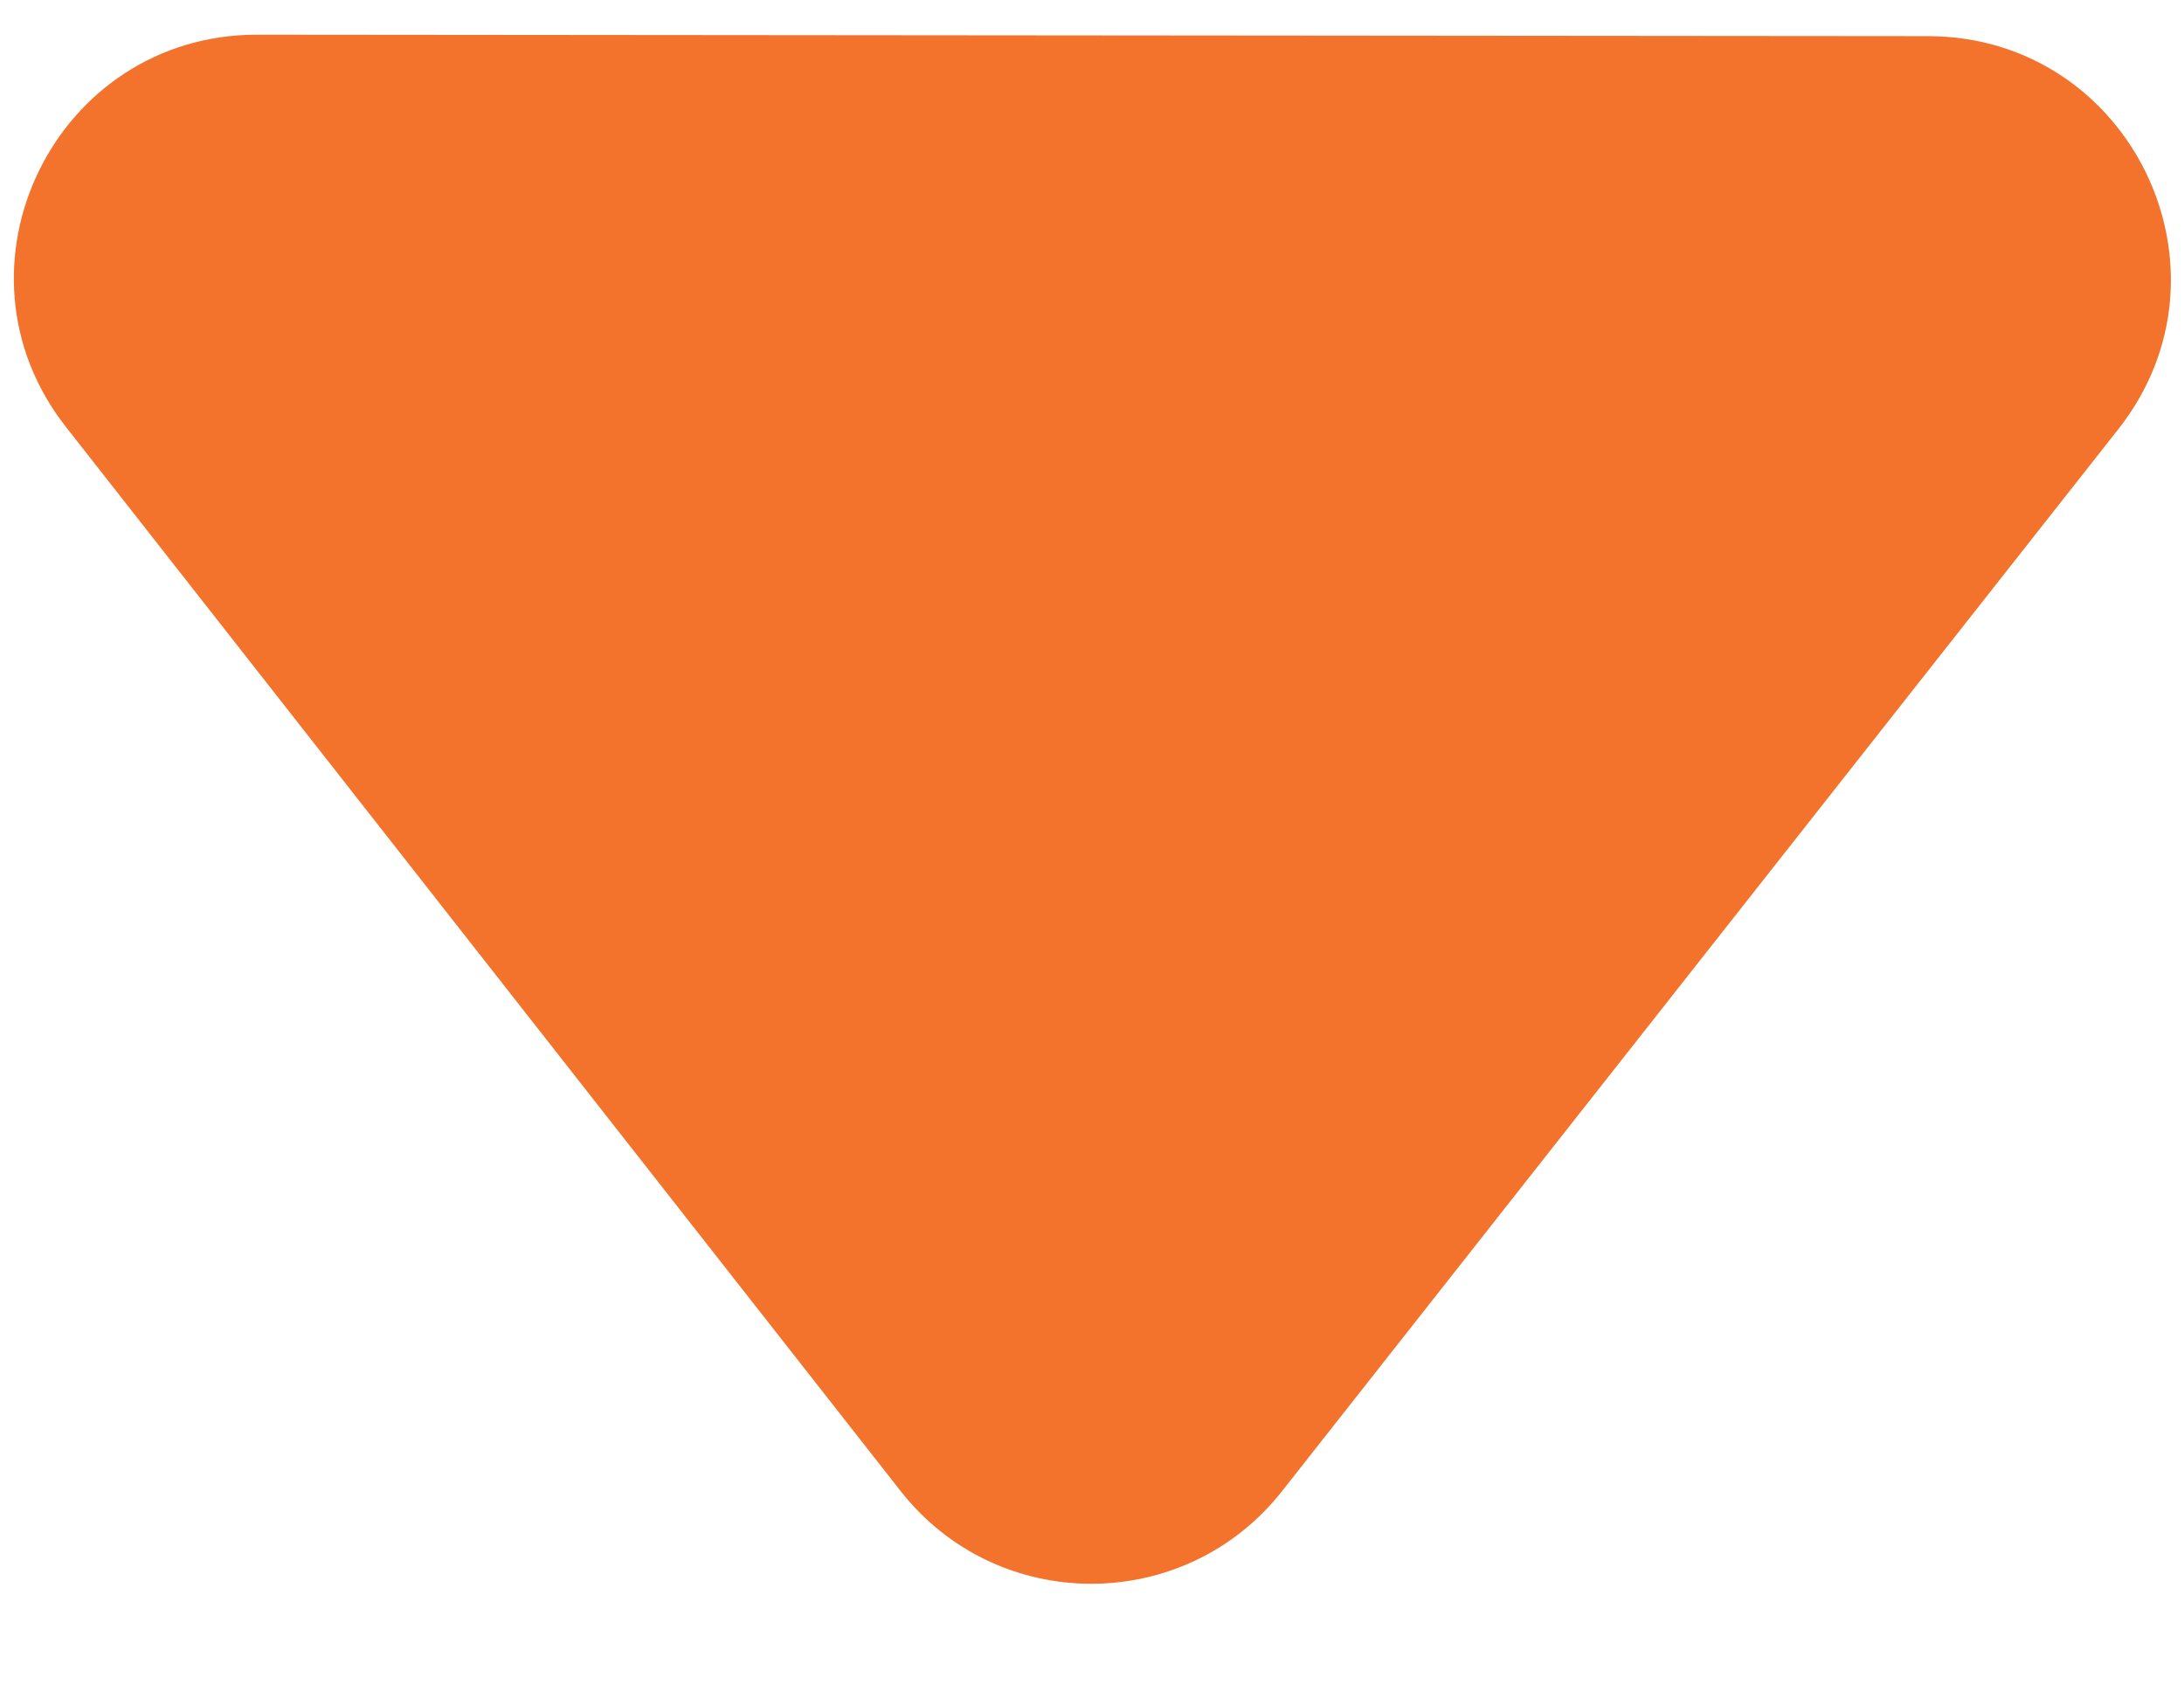
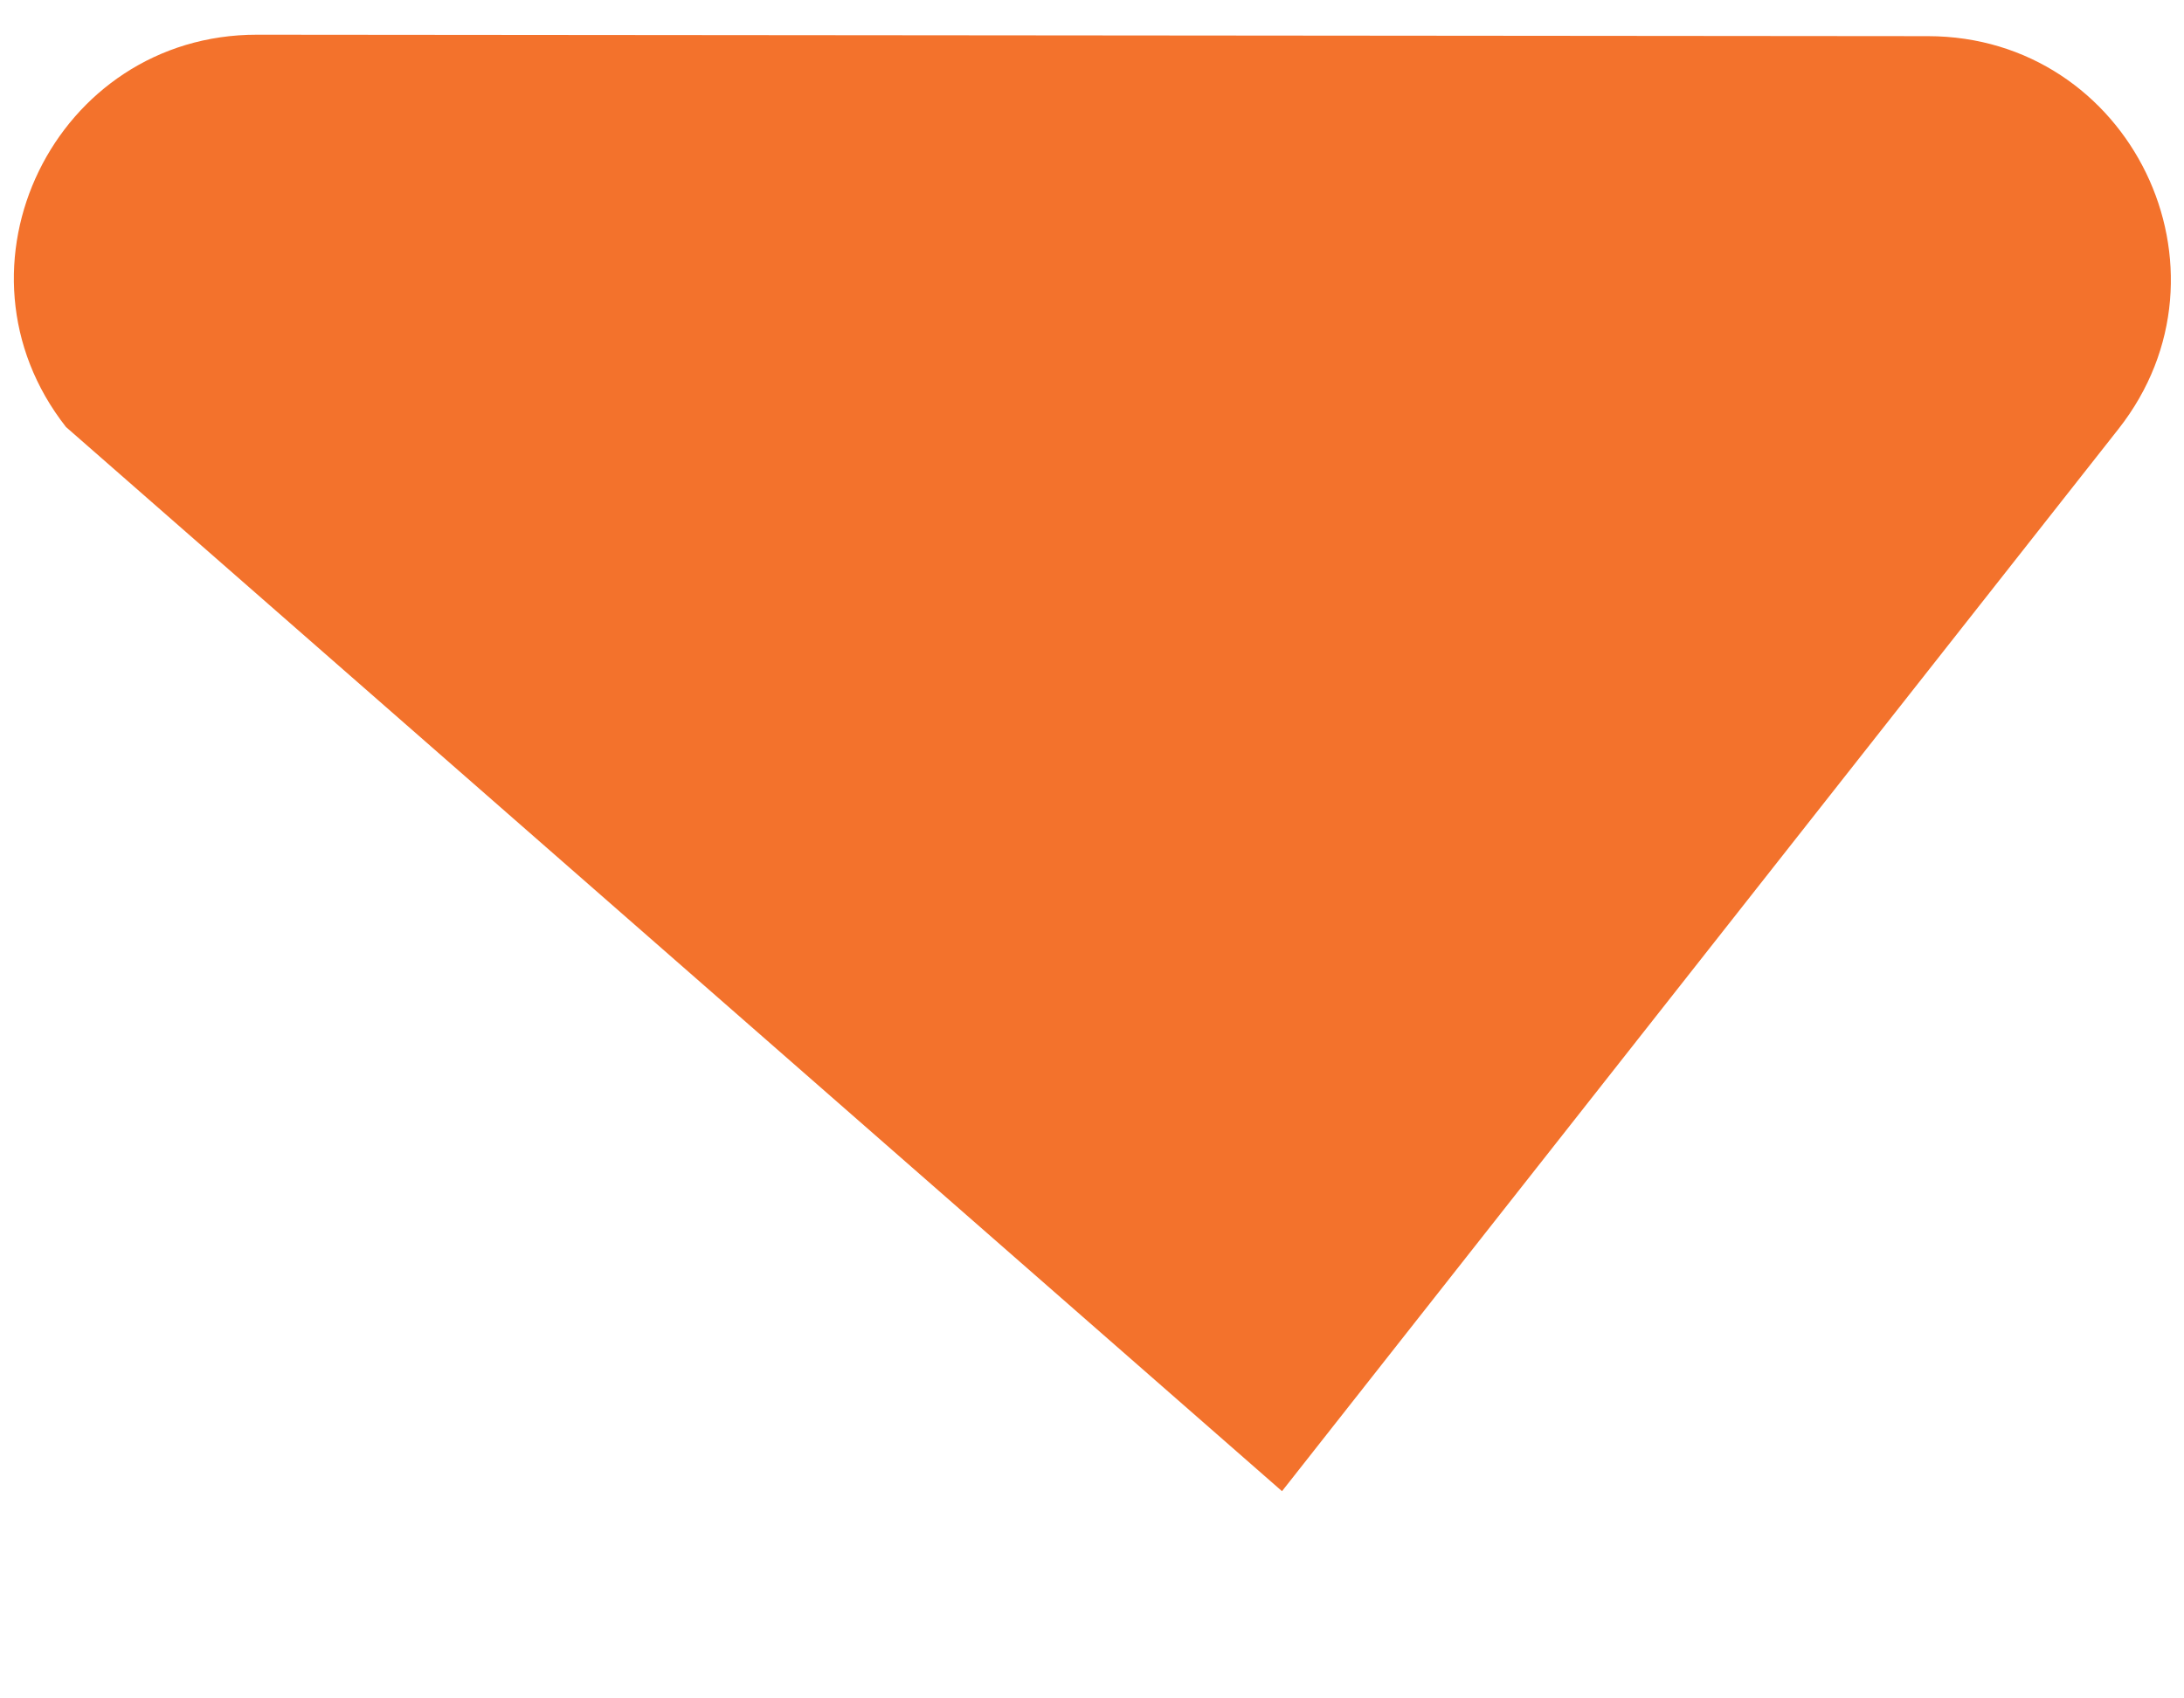
<svg xmlns="http://www.w3.org/2000/svg" width="9" height="7" viewBox="0 0 9 7" fill="none">
-   <path d="M5.283 6.146C4.882 6.655 4.111 6.655 3.711 6.145L0.272 1.76C-0.243 1.104 0.226 0.142 1.06 0.143L7.945 0.149C8.779 0.15 9.246 1.112 8.73 1.768L5.283 6.146Z" fill="#F3722C" />
+   <path d="M5.283 6.146L0.272 1.76C-0.243 1.104 0.226 0.142 1.06 0.143L7.945 0.149C8.779 0.15 9.246 1.112 8.73 1.768L5.283 6.146Z" fill="#F3722C" />
</svg>